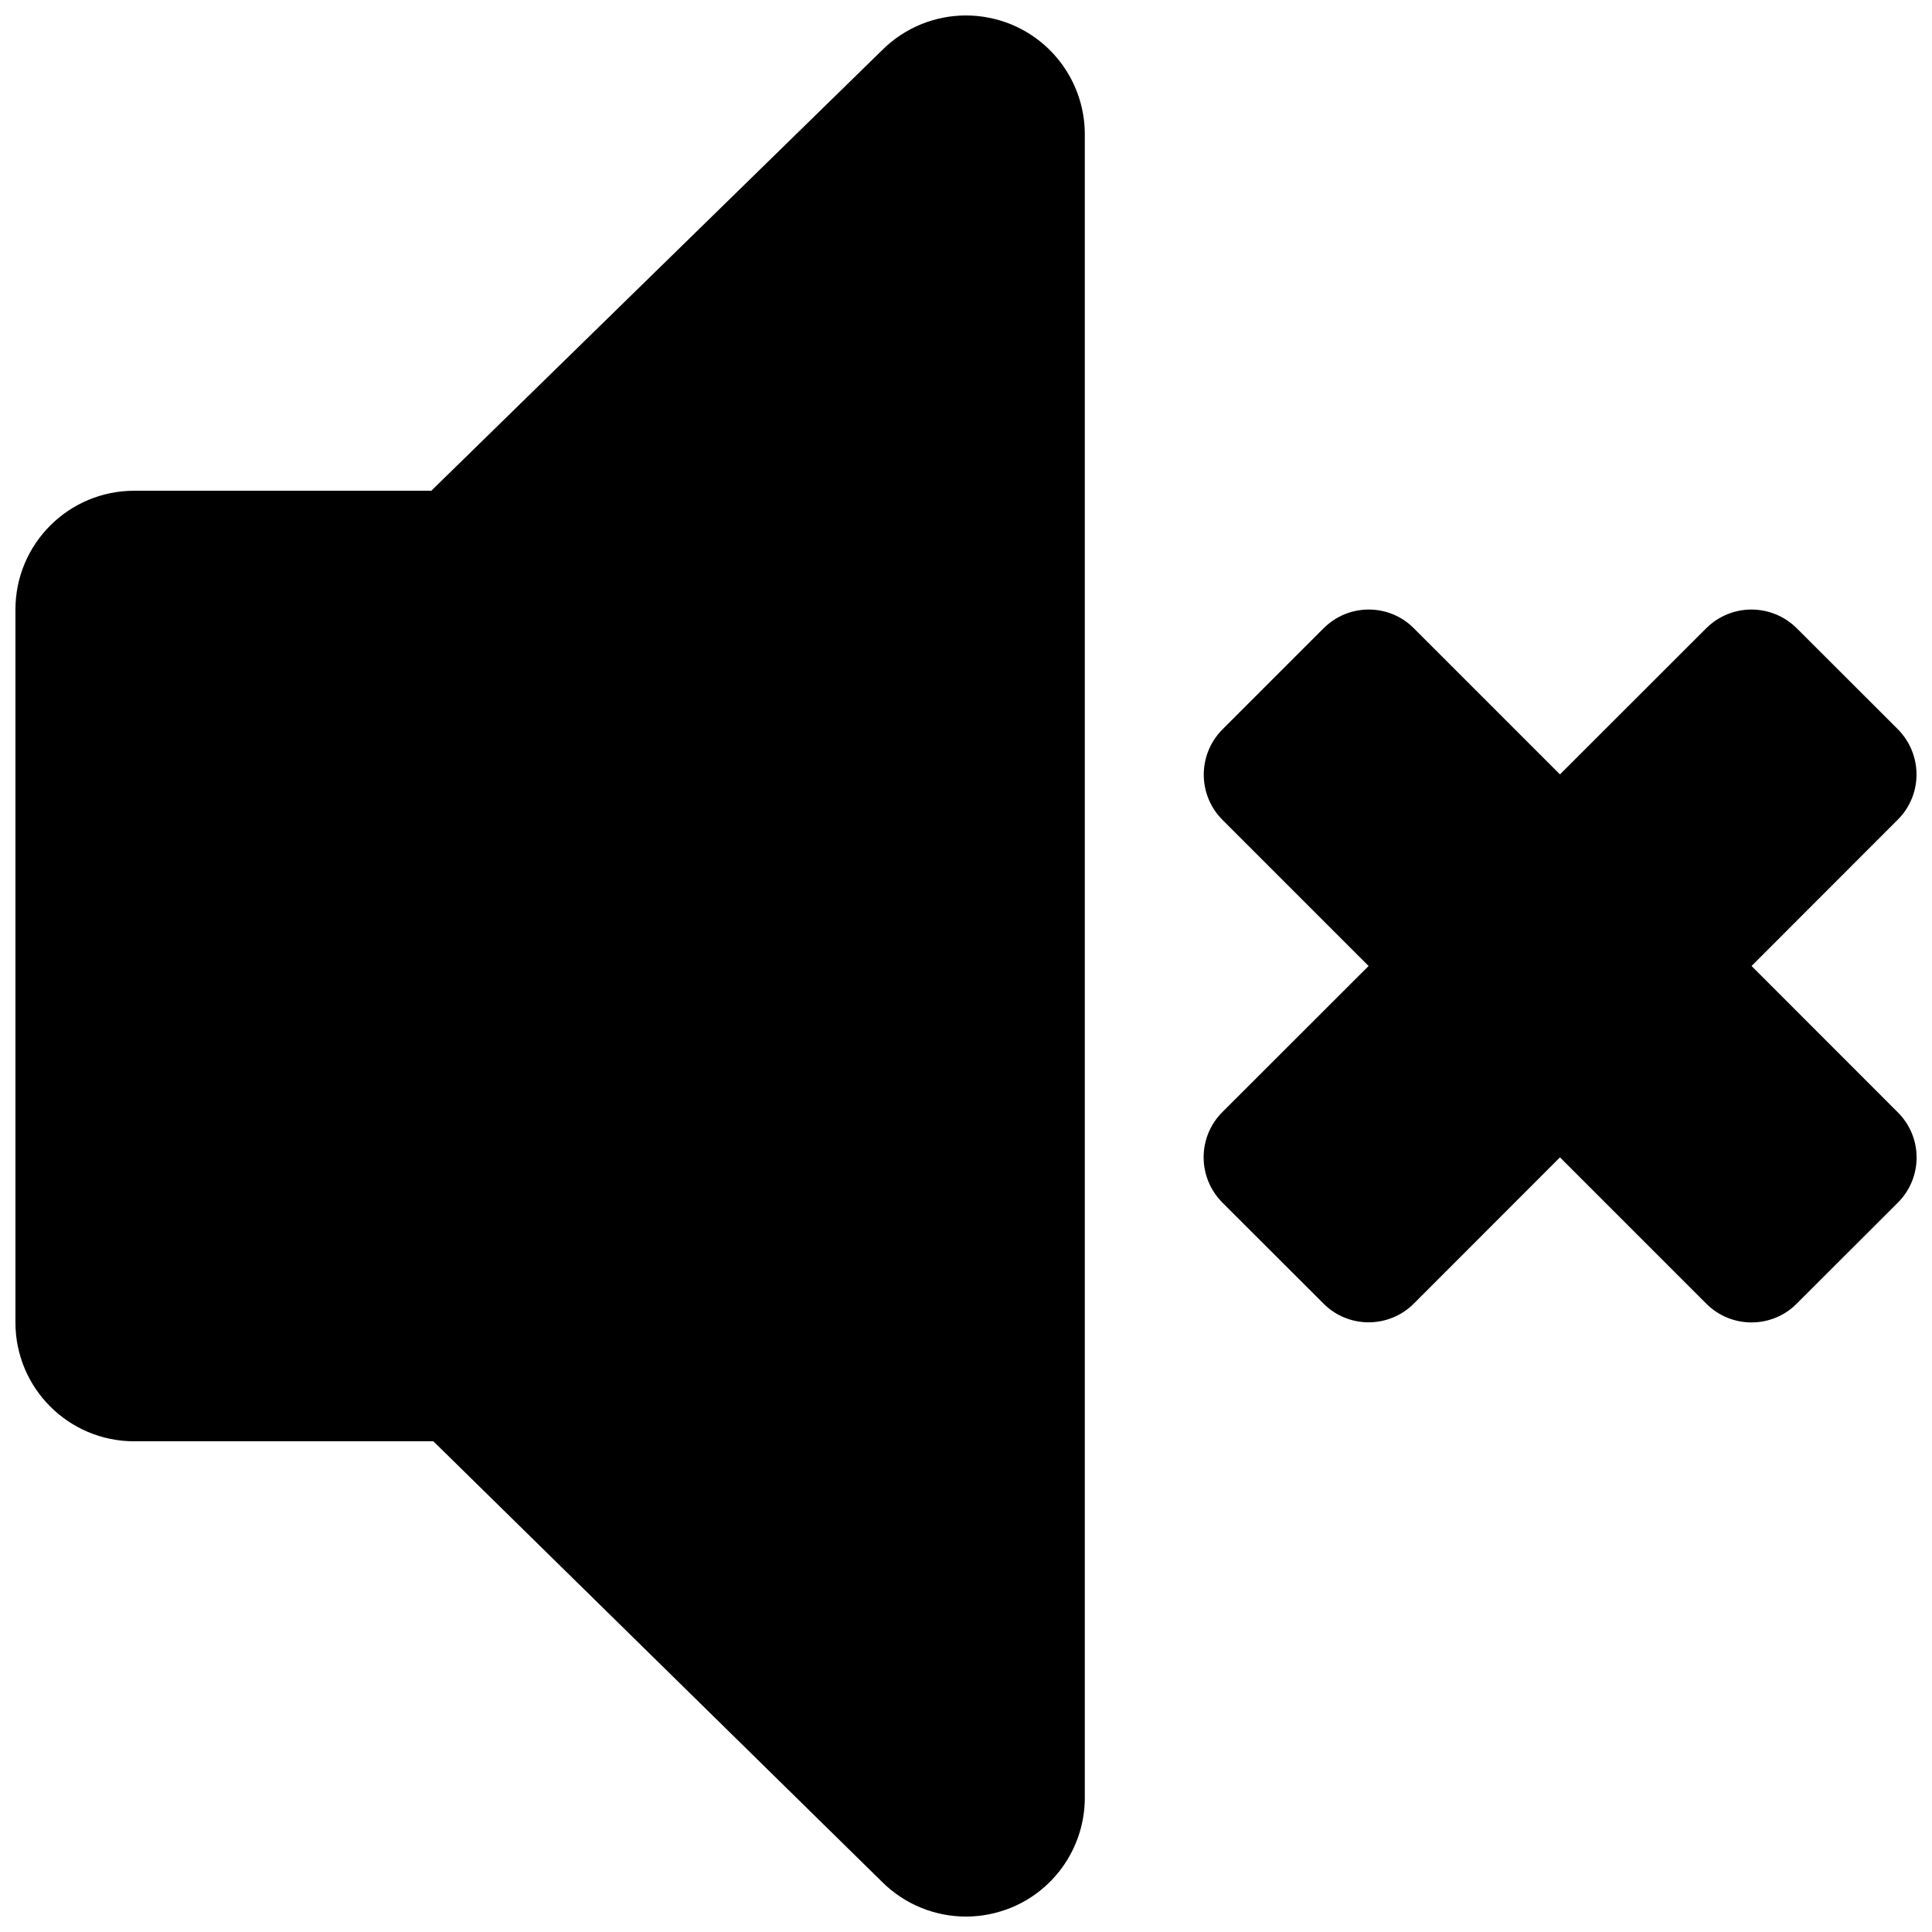
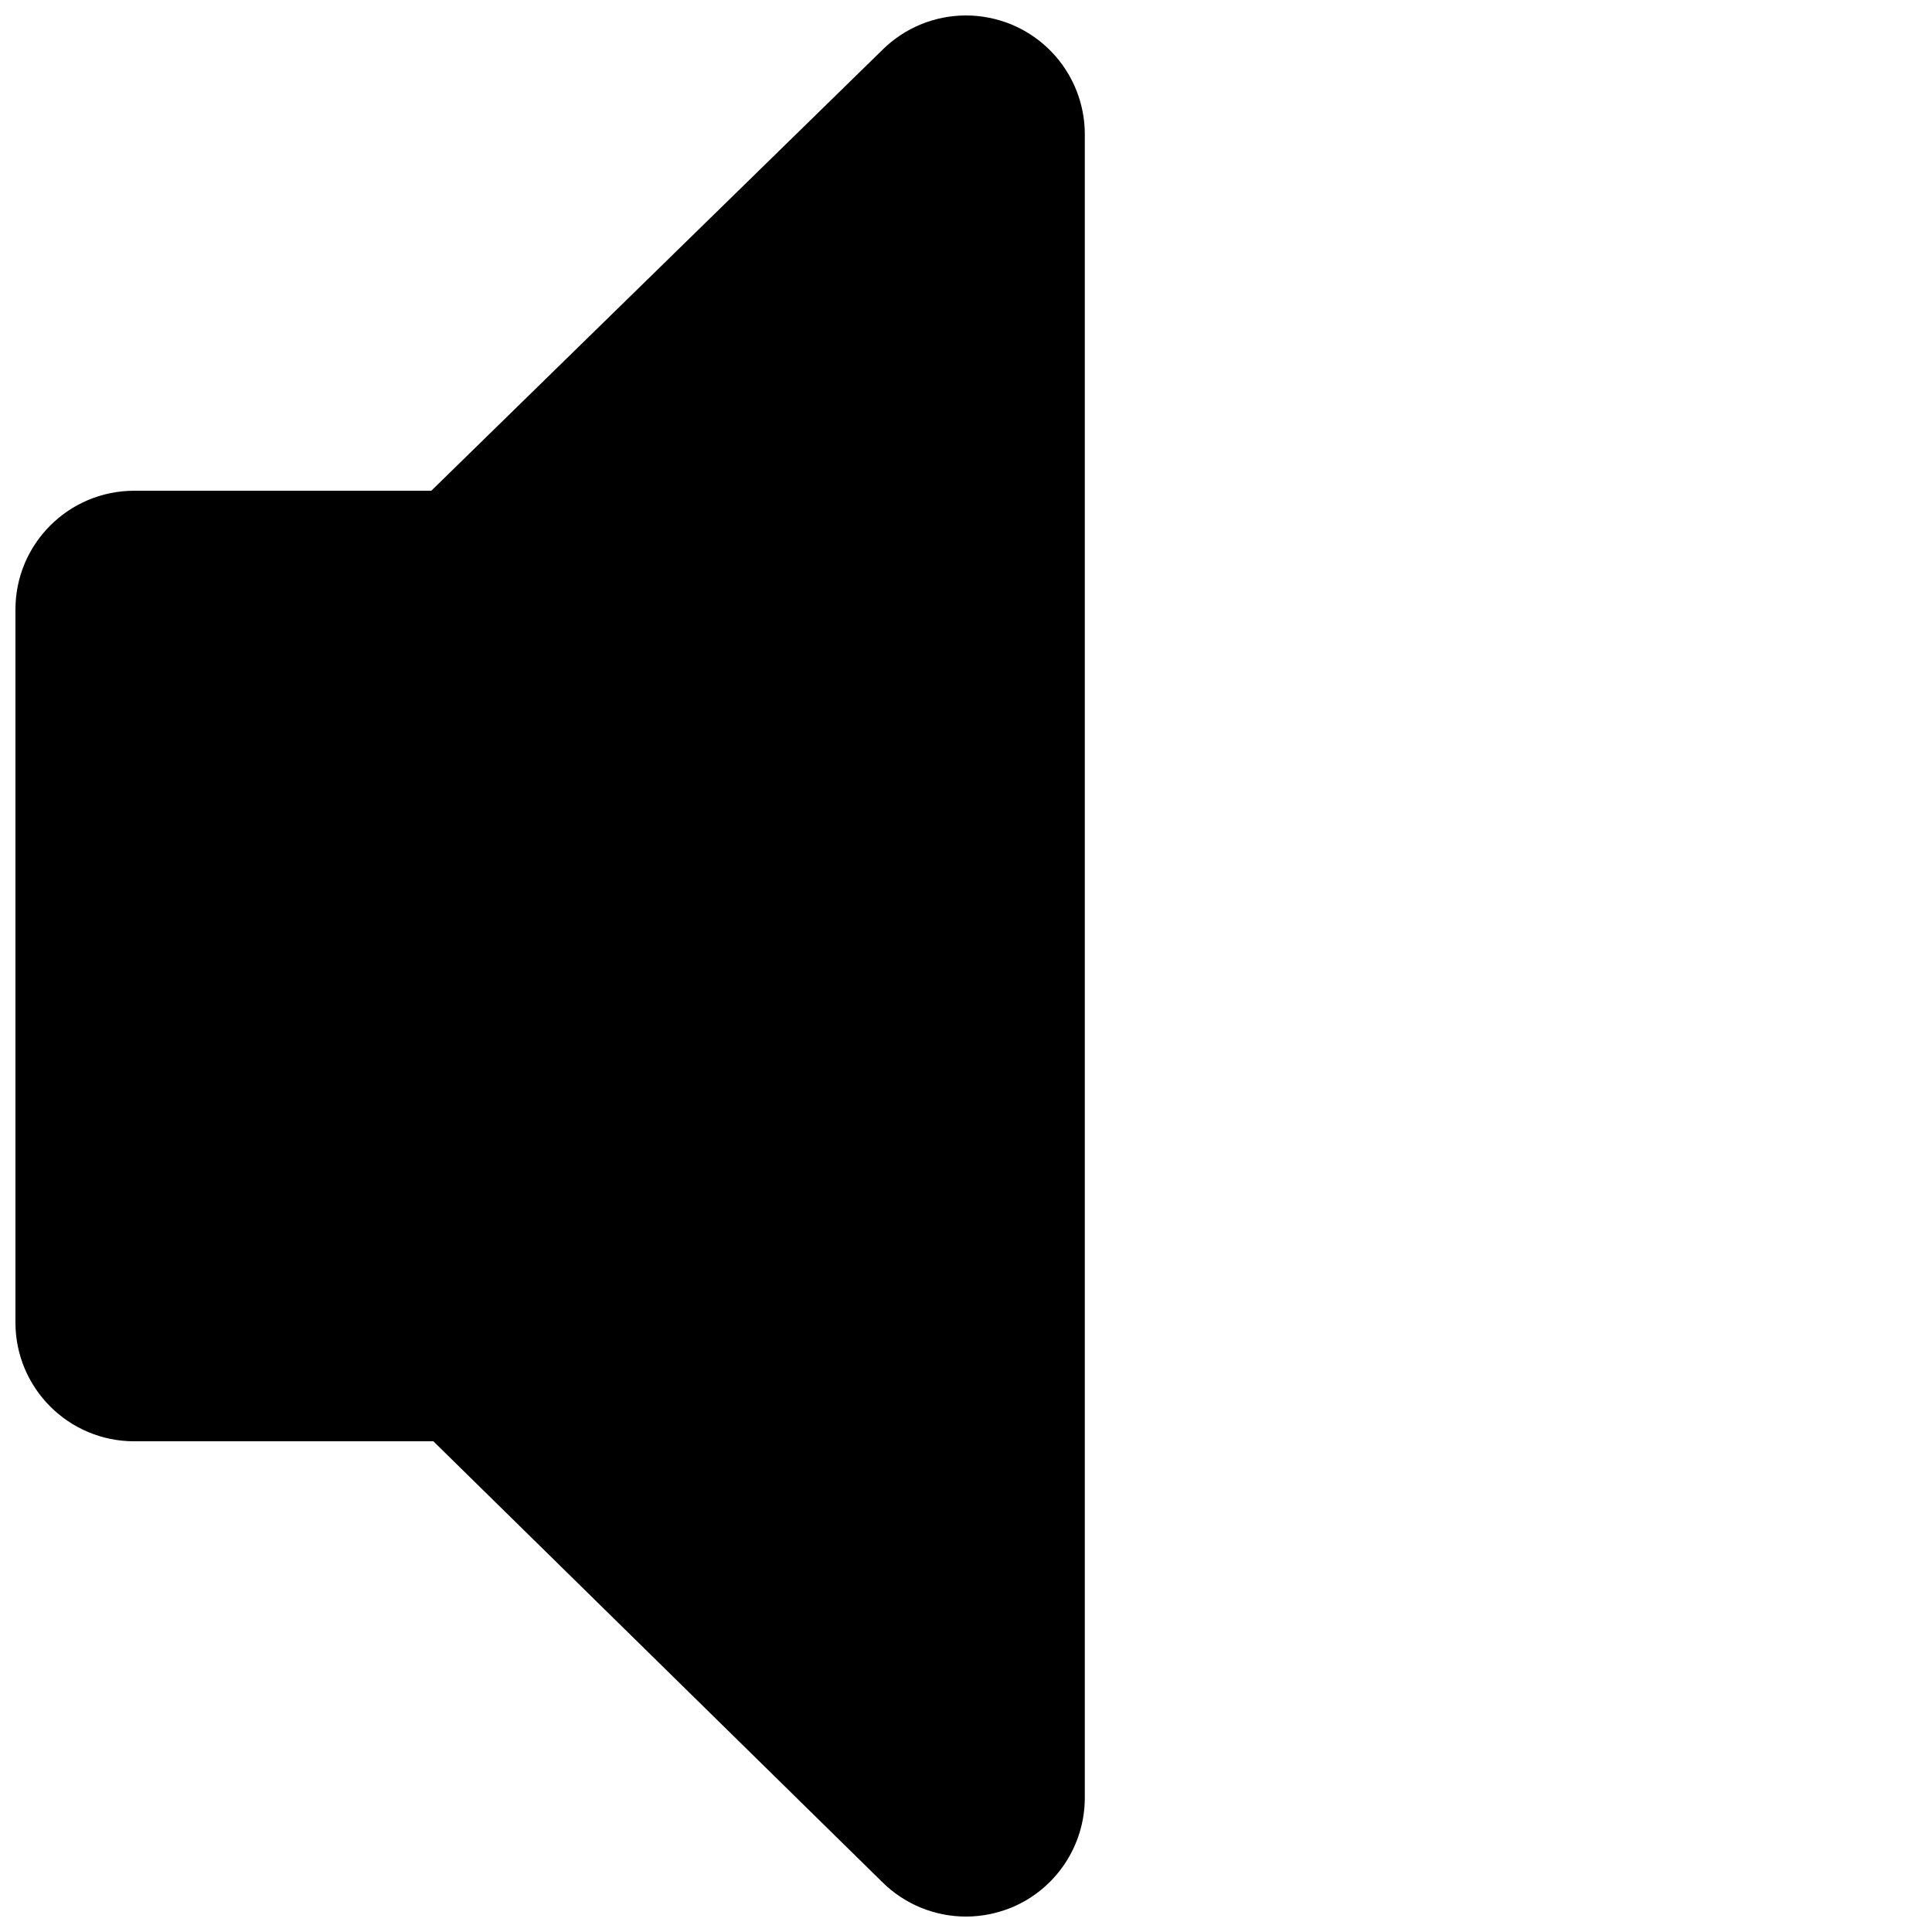
<svg xmlns="http://www.w3.org/2000/svg" fill="#000000" width="800px" height="800px" version="1.1" viewBox="144 144 512 512">
  <g>
    <path d="m412.06 150.49c-3.906-1.59-8-2.394-12.059-2.394-8.188 0-16.23 3.195-22.262 9.227l-119.44 116.73h-78.719c-17.398 0-31.488 14.09-31.488 31.488v188.93c0 17.398 14.09 31.488 31.488 31.488h79.27l118.88 116.73c6.031 6.027 14.078 9.223 22.266 9.223 4.062 0 8.156-0.805 12.059-2.394 11.746-4.863 19.43-16.355 19.43-29.094v-440.83c0-12.738-7.684-24.23-19.43-29.094z" />
-     <path d="m608.18 400 38.777-38.809c3.164-3.137 4.941-7.465 4.941-11.938 0-4.488-1.777-8.801-4.945-11.996l-26.844-26.812c-3.32-3.258-7.633-4.91-11.961-4.91s-8.645 1.652-11.965 4.945l-38.777 38.746-38.715-38.715c-3.168-3.199-7.449-4.977-11.969-4.977-4.488 0-8.77 1.777-11.965 4.977l-26.812 26.812c-6.582 6.613-6.582 17.32 0 23.93l38.746 38.746-38.777 38.746c-3.164 3.164-4.941 7.445-4.941 11.965 0 4.457 1.777 8.77 4.945 11.965l26.844 26.812c3.133 3.164 7.445 4.945 11.934 4.945s8.801-1.777 11.965-4.945l38.746-38.777 38.809 38.809c3.289 3.289 7.617 4.941 11.965 4.941 4.297 0 8.676-1.652 11.934-4.945l26.844-26.812c6.613-6.582 6.613-17.32 0-23.898z" />
  </g>
</svg>